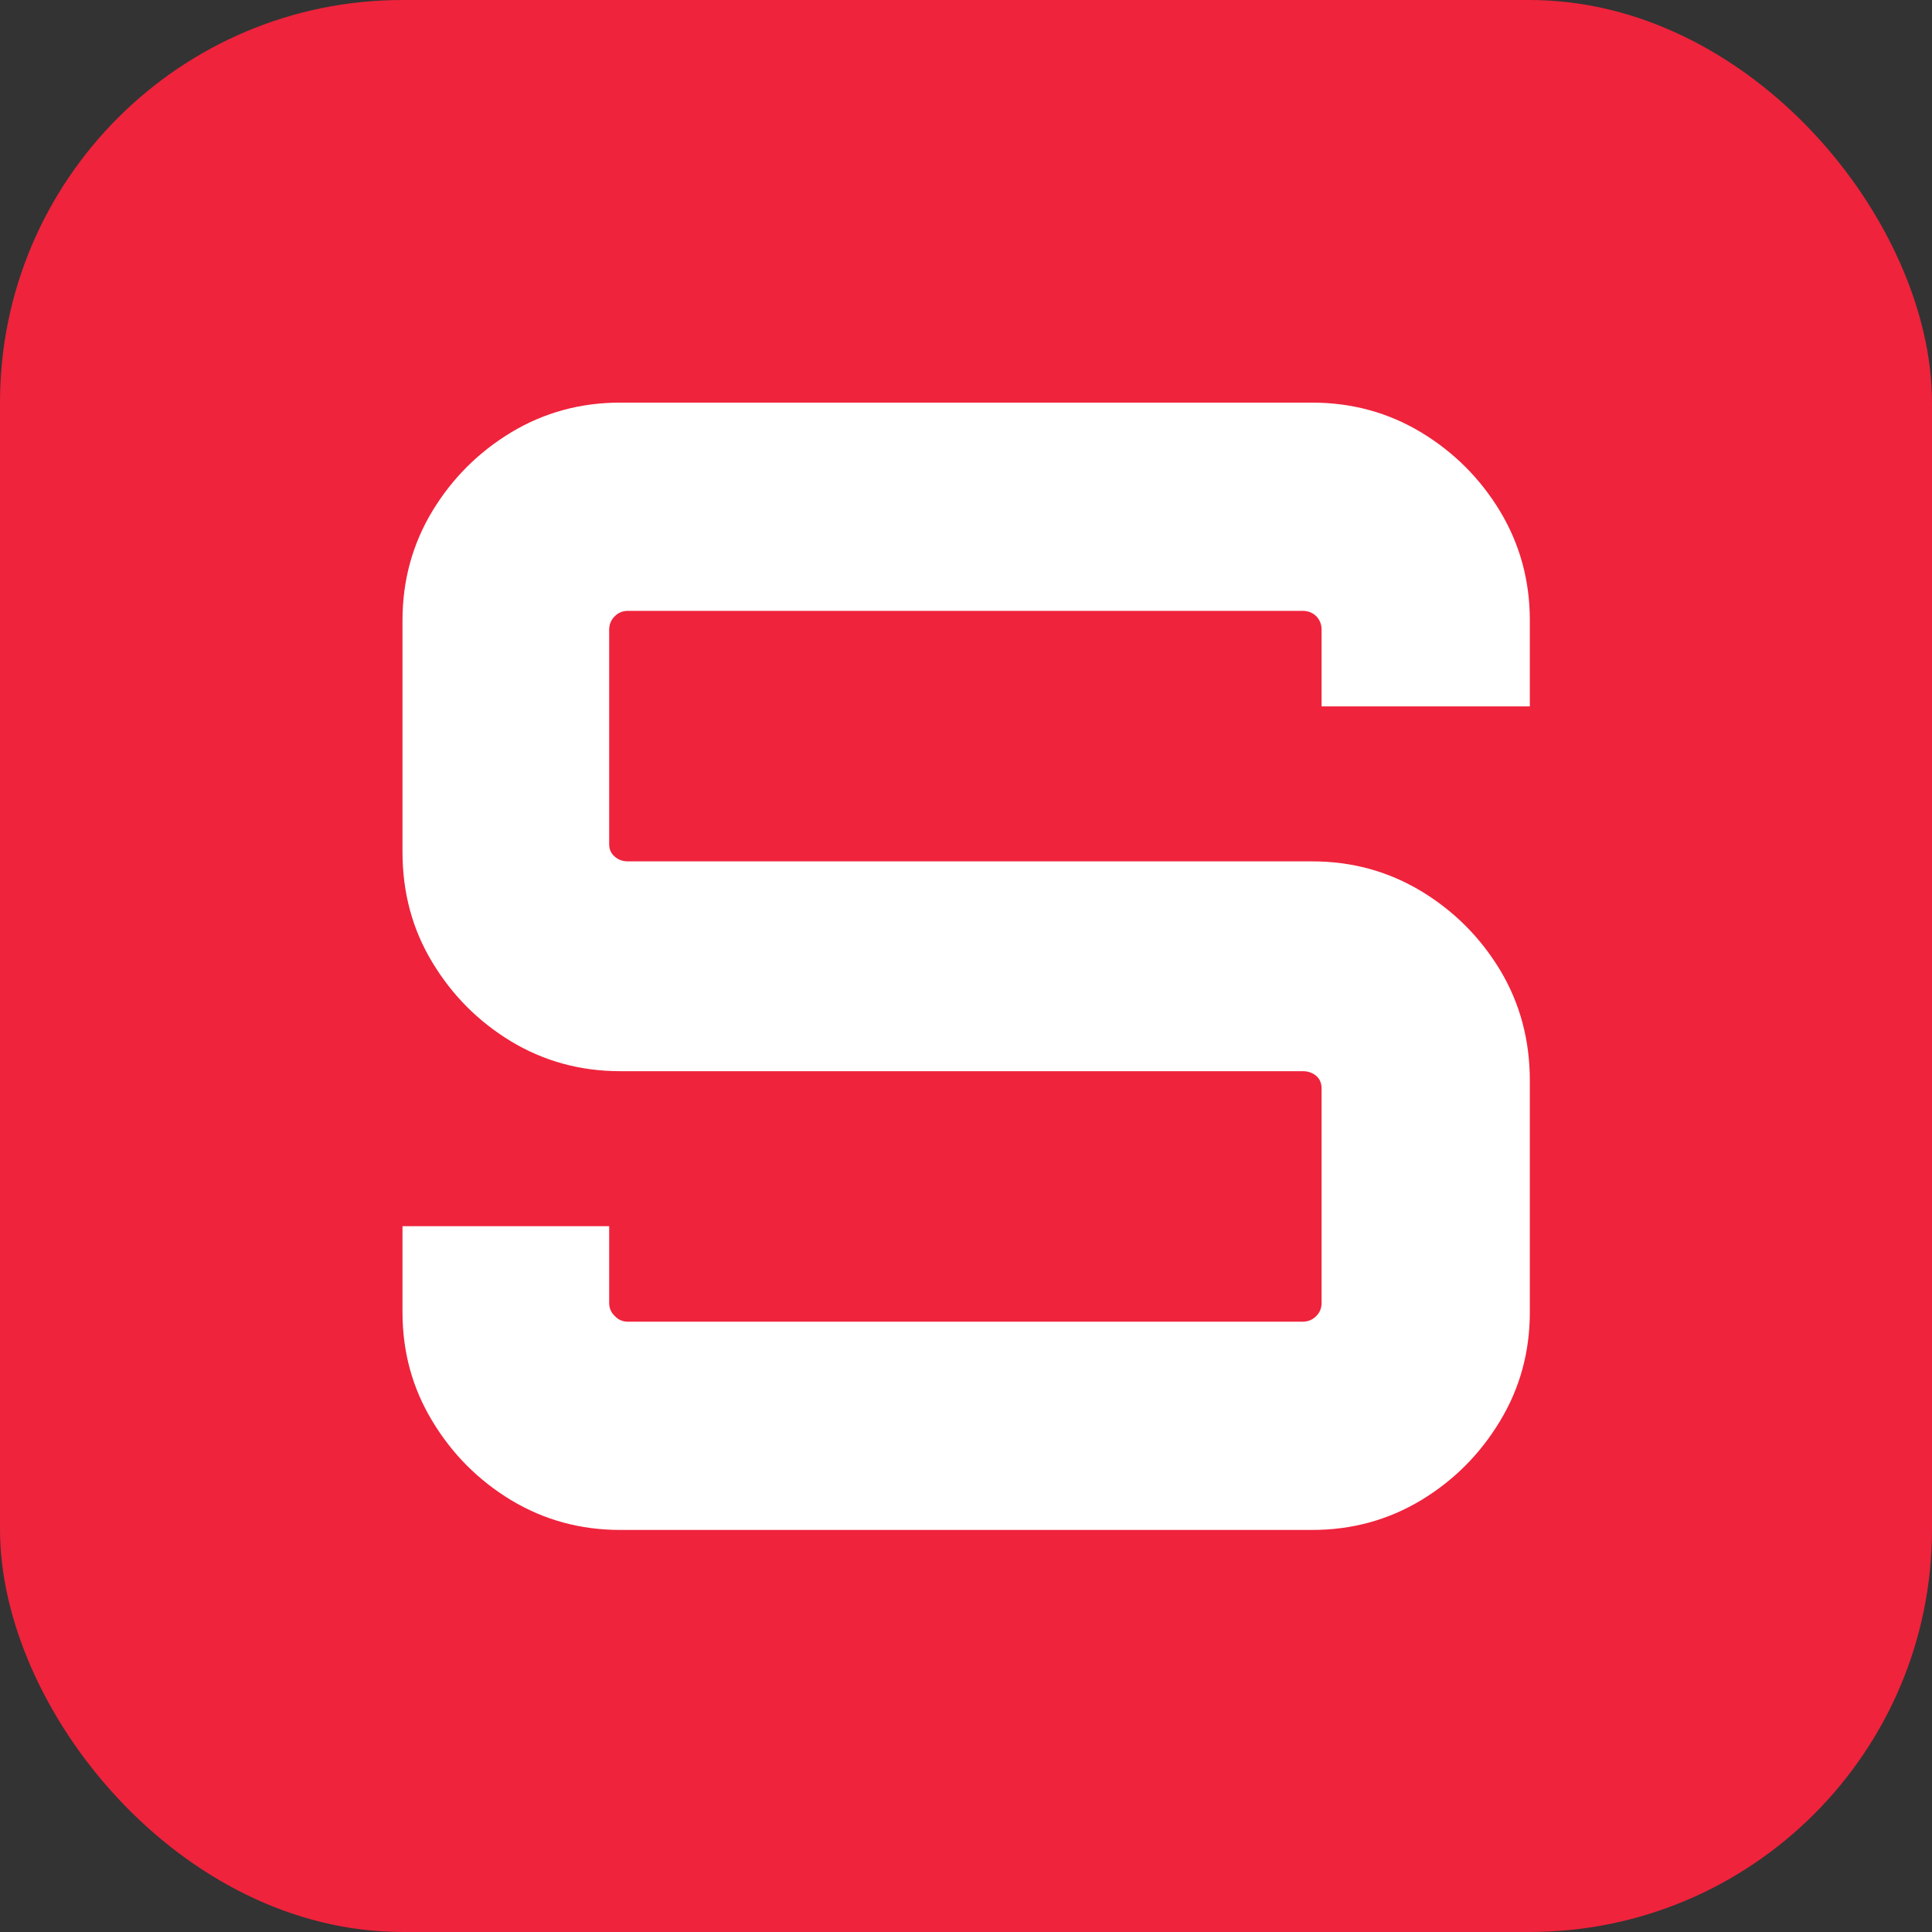
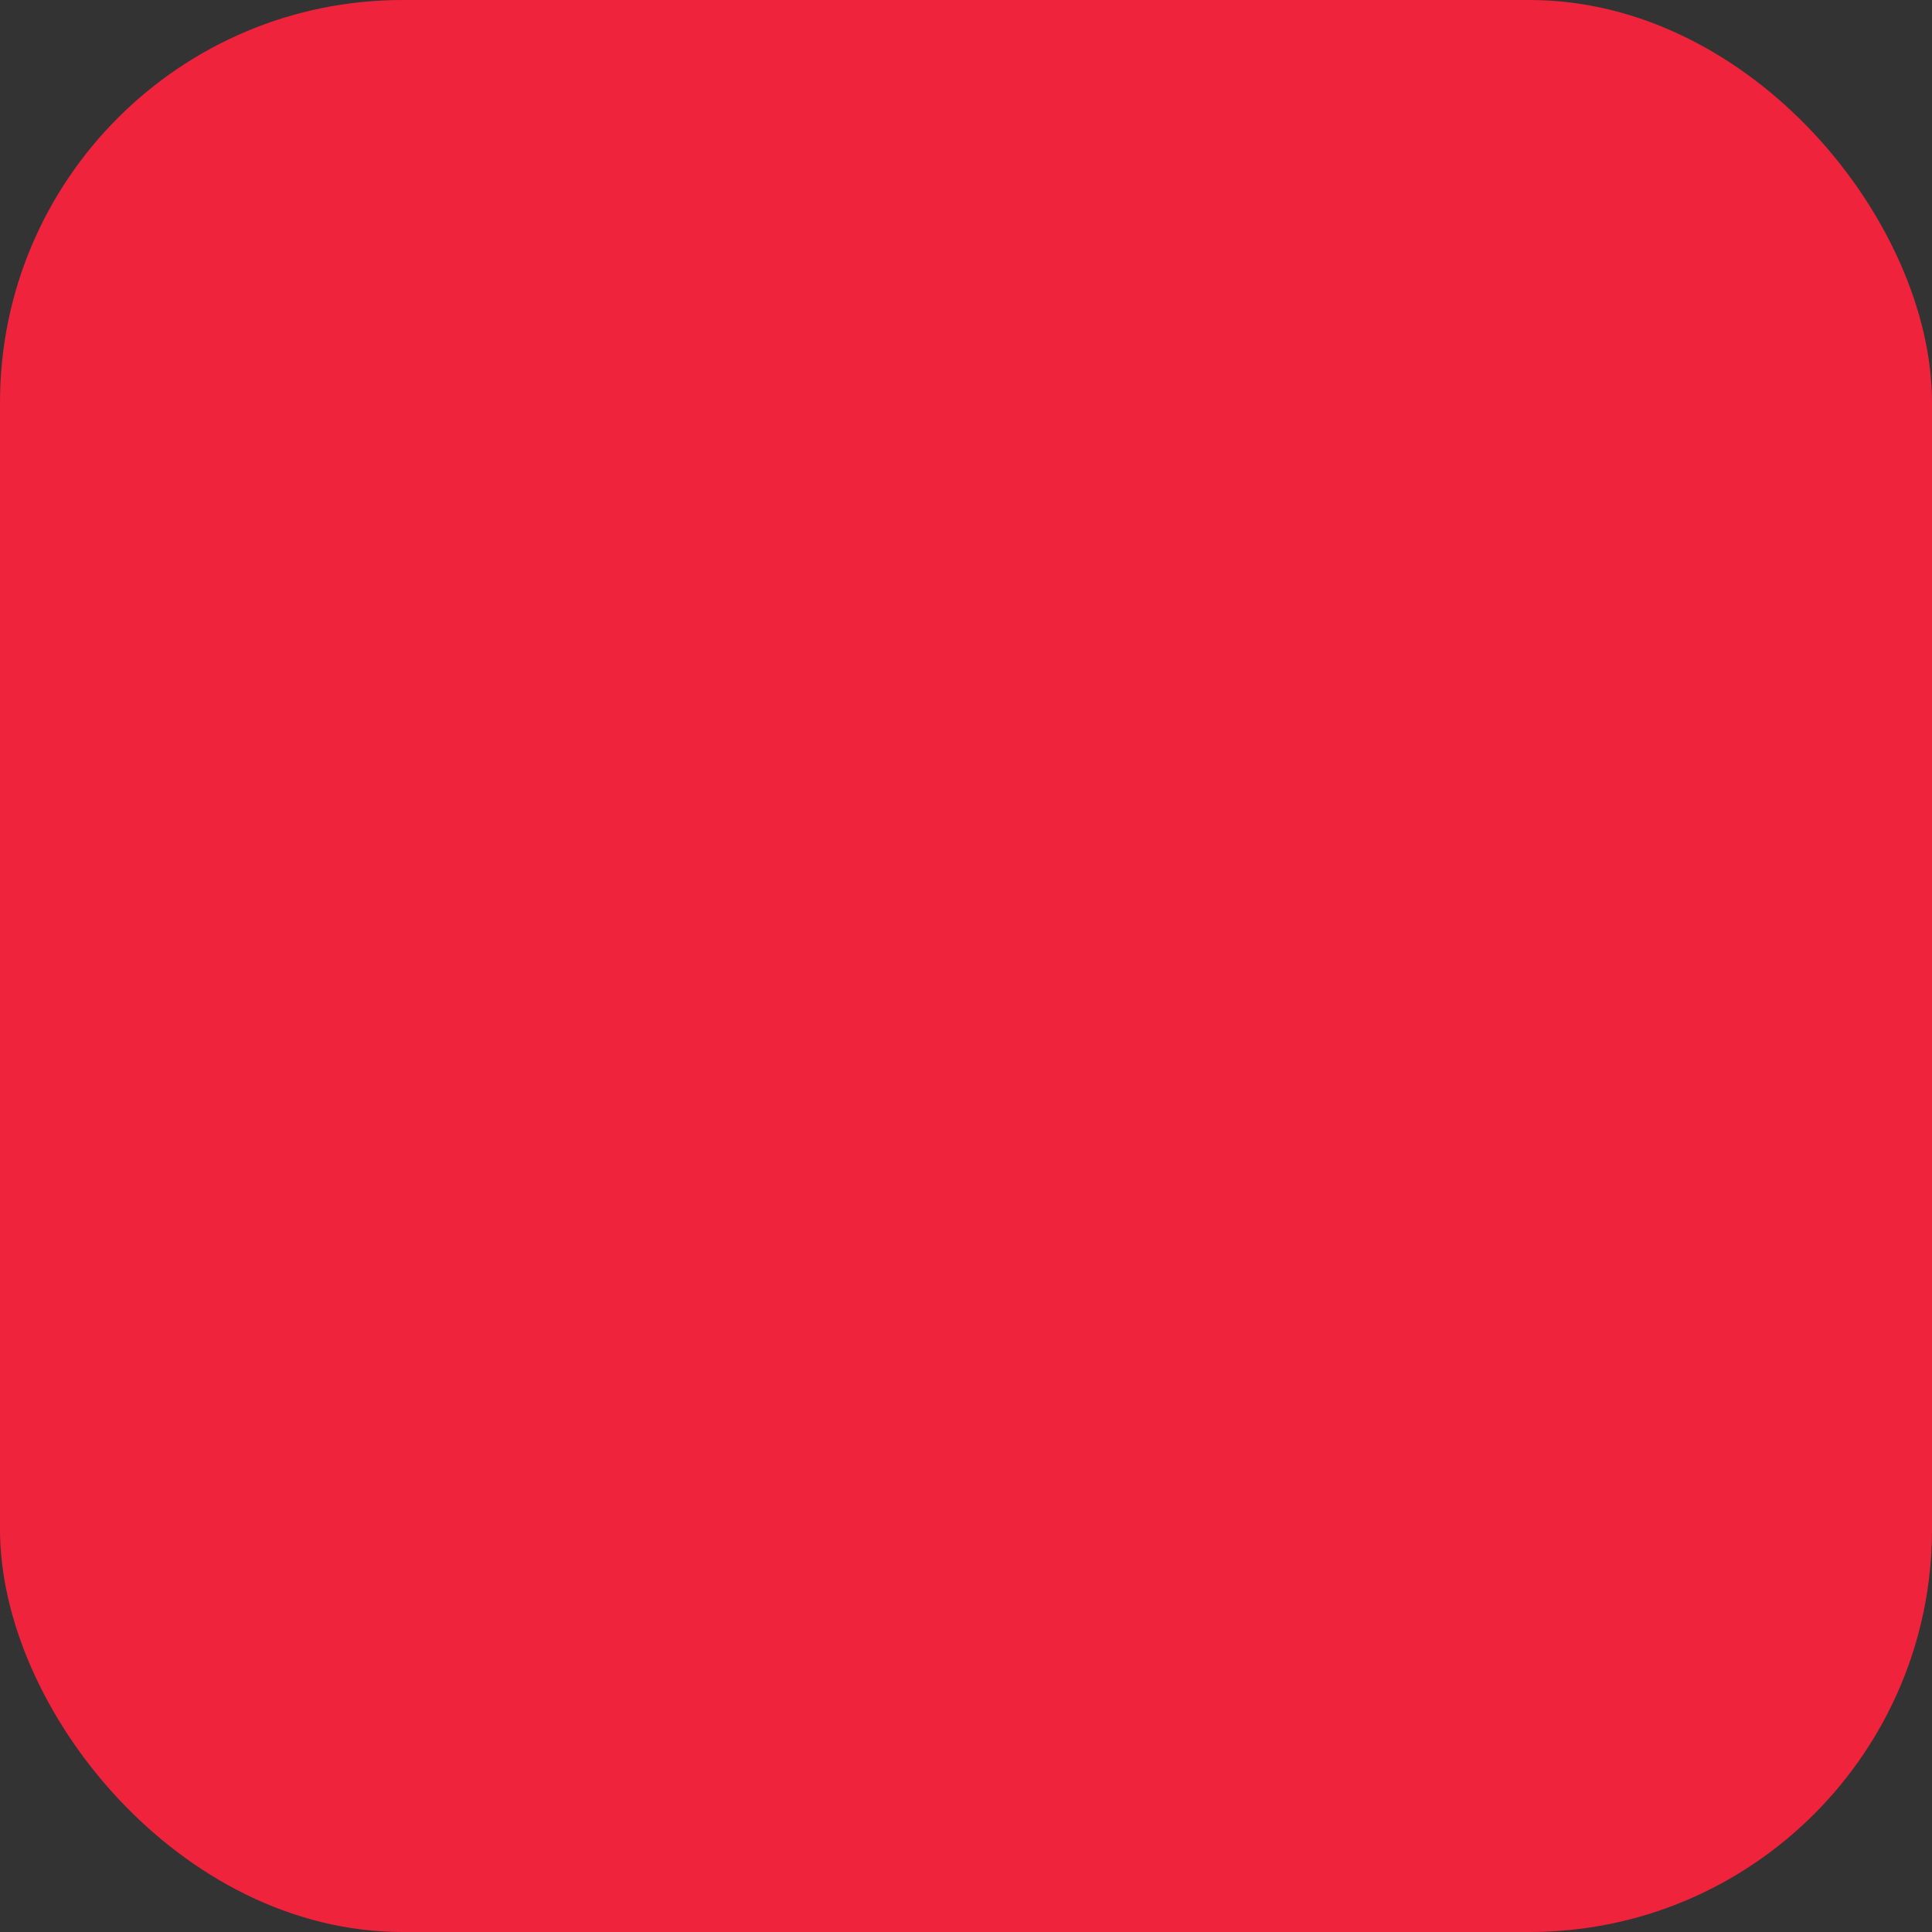
<svg xmlns="http://www.w3.org/2000/svg" version="1.1" width="48" height="48">
  <rect width="100%" height="100%" fill="#333333" stroke="none" />
  <svg fill="none" viewBox="0 0 48 48">
    <rect width="48" height="48" rx="10" ry="10" style="fill: rgb(239, 35, 60);" />
    <g fill="#000000" transform="matrix(0.778, 0, 0, 0.778, 10, -1.317)">
      <g fill="#000000" transform="translate(0, 0)">
-         <path d="M6.95 50.55Q5.05 50.55 3.47 49.60Q1.90 48.65 0.95 47.07Q0 45.50 0 43.60L0 40.85L6.60 40.85L6.60 43.30Q6.60 43.55 6.78 43.72Q6.95 43.90 7.20 43.90L28.75 43.90Q29 43.90 29.18 43.72Q29.35 43.55 29.35 43.30L29.35 36.45Q29.35 36.20 29.18 36.05Q29 35.90 28.75 35.90L6.95 35.90Q5.05 35.90 3.47 34.95Q1.90 34 0.95 32.42Q0 30.85 0 28.90L0 21.50Q0 19.60 0.95 18.02Q1.90 16.45 3.47 15.50Q5.05 14.55 6.95 14.55L29.05 14.55Q30.95 14.55 32.53 15.50Q34.10 16.45 35.05 18.02Q36.00 19.60 36.00 21.50L36.00 24.25L29.35 24.25L29.35 21.80Q29.35 21.55 29.18 21.37Q29 21.20 28.75 21.20L7.20 21.20Q6.95 21.20 6.78 21.37Q6.60 21.55 6.60 21.80L6.60 28.65Q6.60 28.90 6.78 29.05Q6.95 29.20 7.20 29.20L29.05 29.20Q30.95 29.20 32.53 30.15Q34.10 31.10 35.05 32.67Q36.00 34.25 36.00 36.20L36.00 43.60Q36.00 45.50 35.05 47.07Q34.10 48.65 32.53 49.60Q30.95 50.55 29.05 50.55L6.95 50.55Z" style="fill: rgb(255, 255, 255);" />
-       </g>
+         </g>
    </g>
  </svg>
  <style>@media (prefers-color-scheme: light) { :root { filter: none; } }
@media (prefers-color-scheme: dark) { :root { filter: none; } }
</style>
</svg>